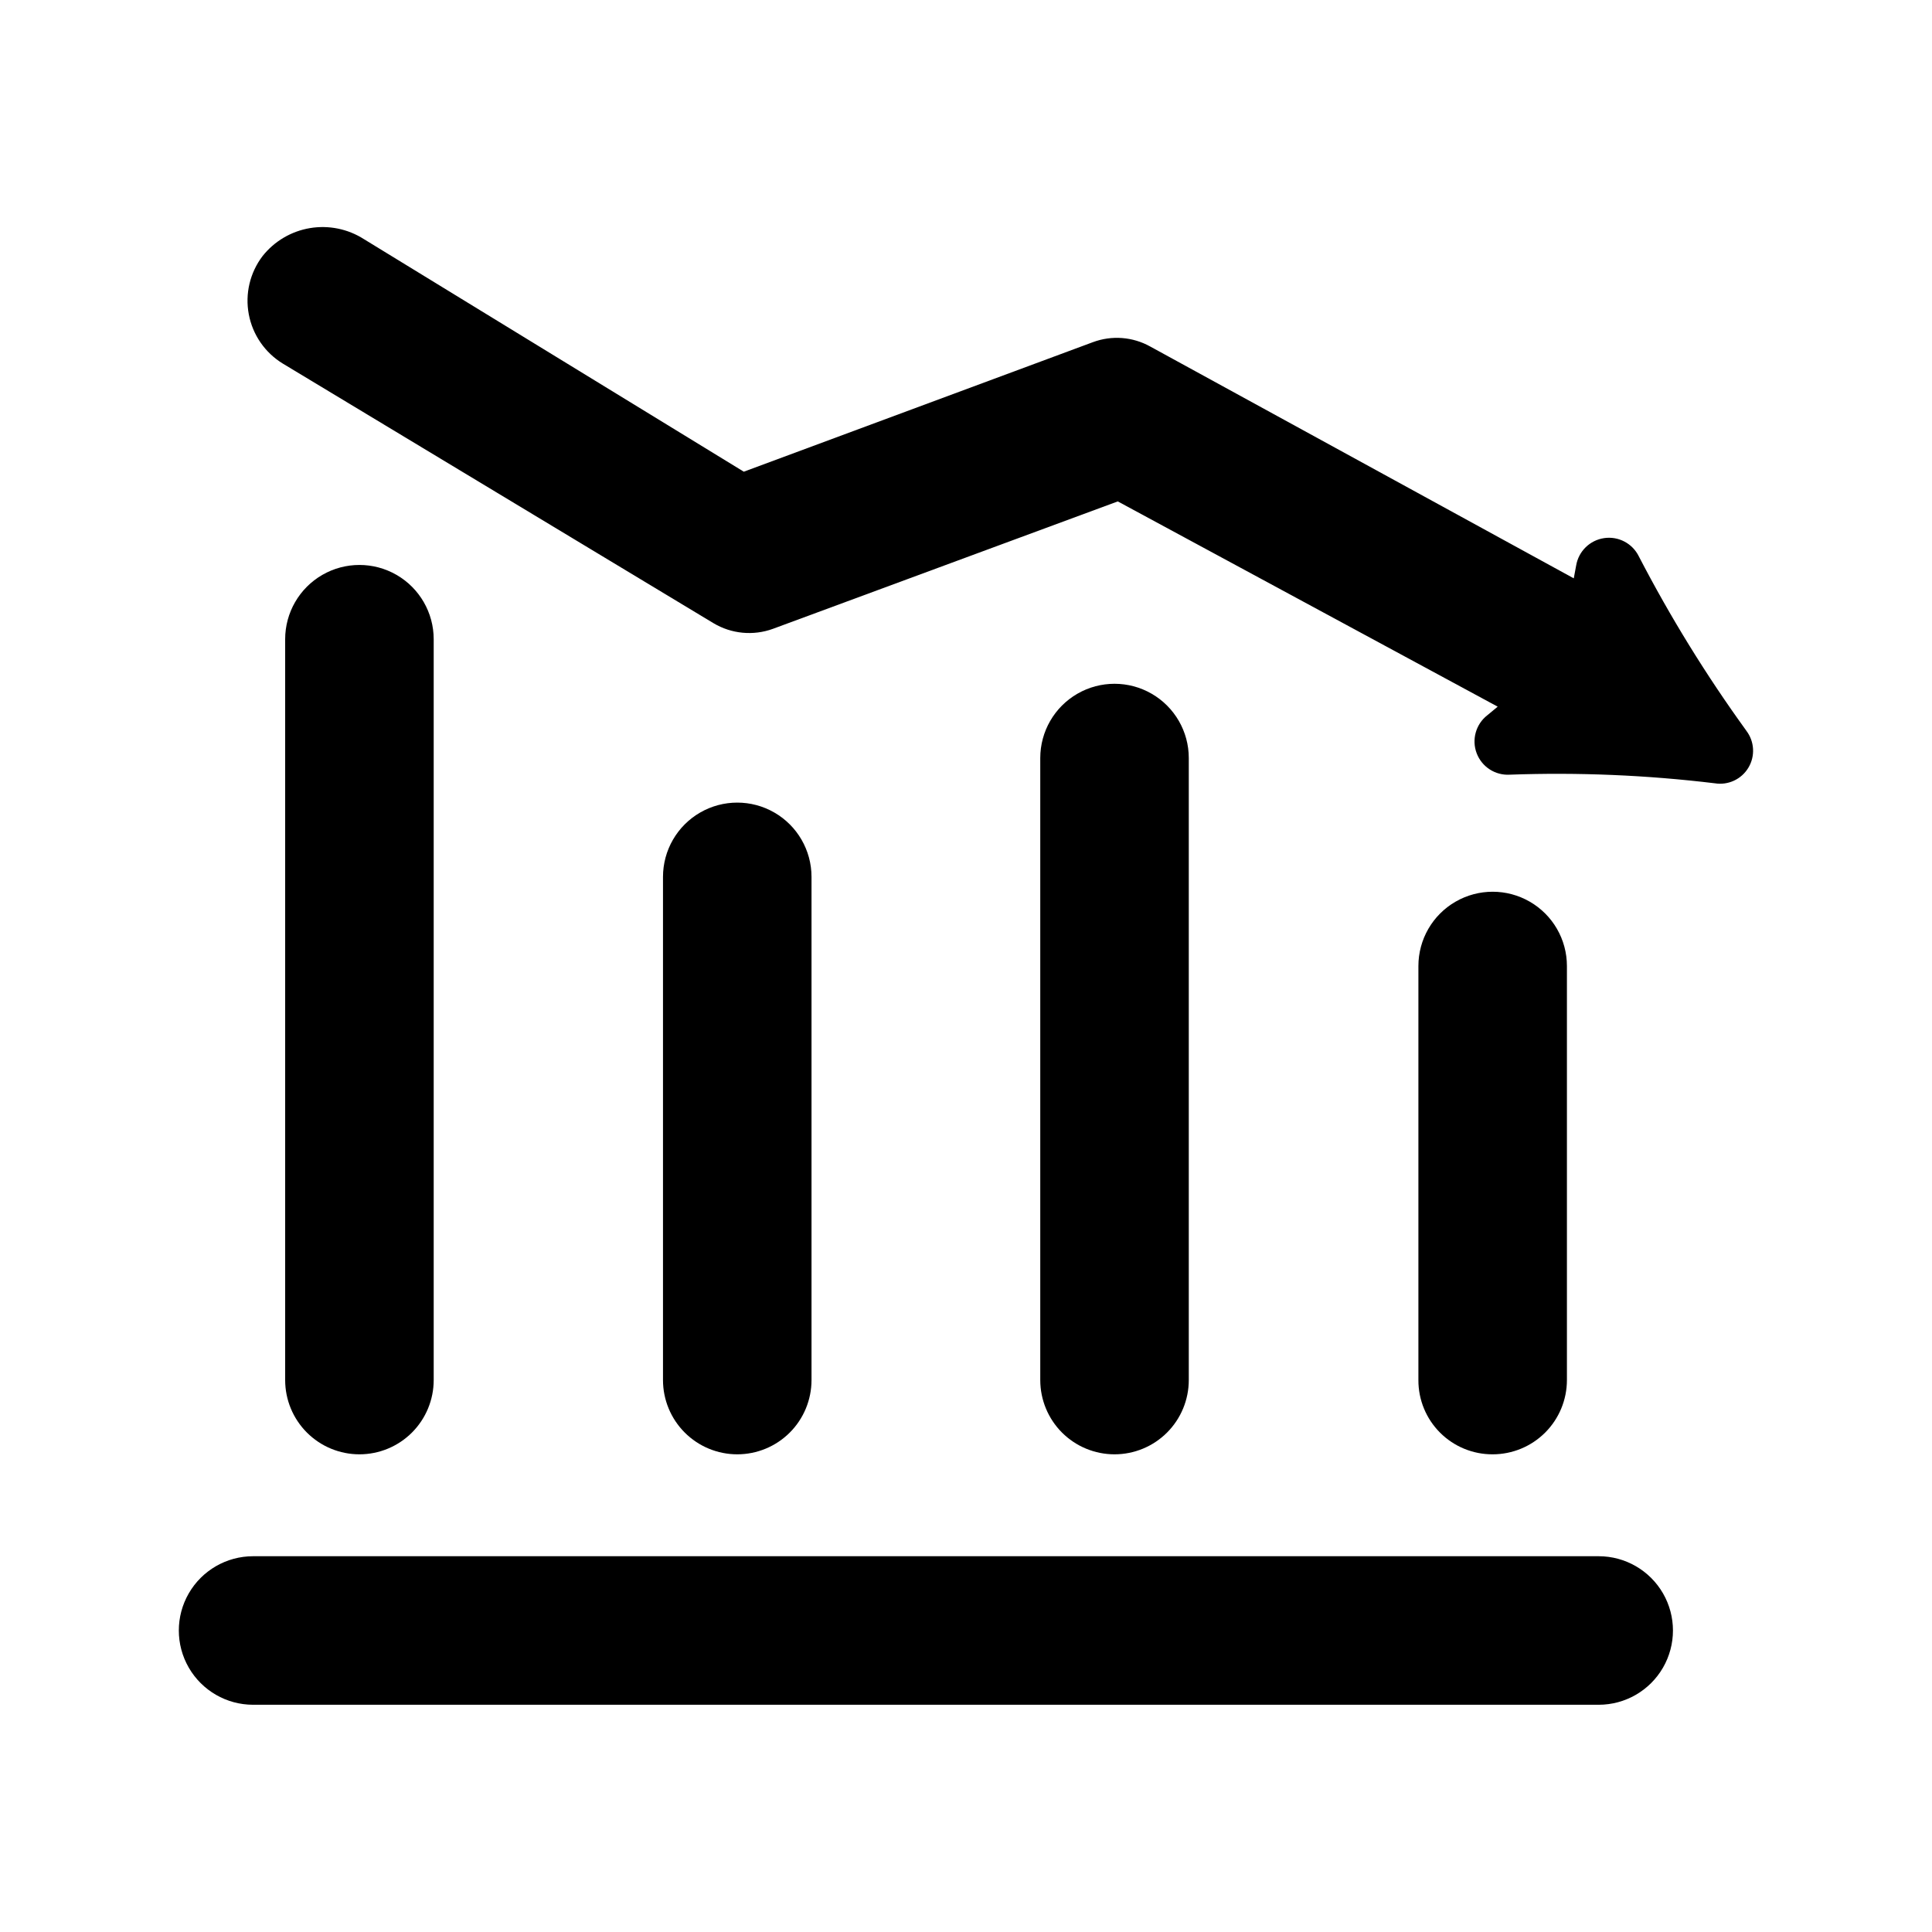
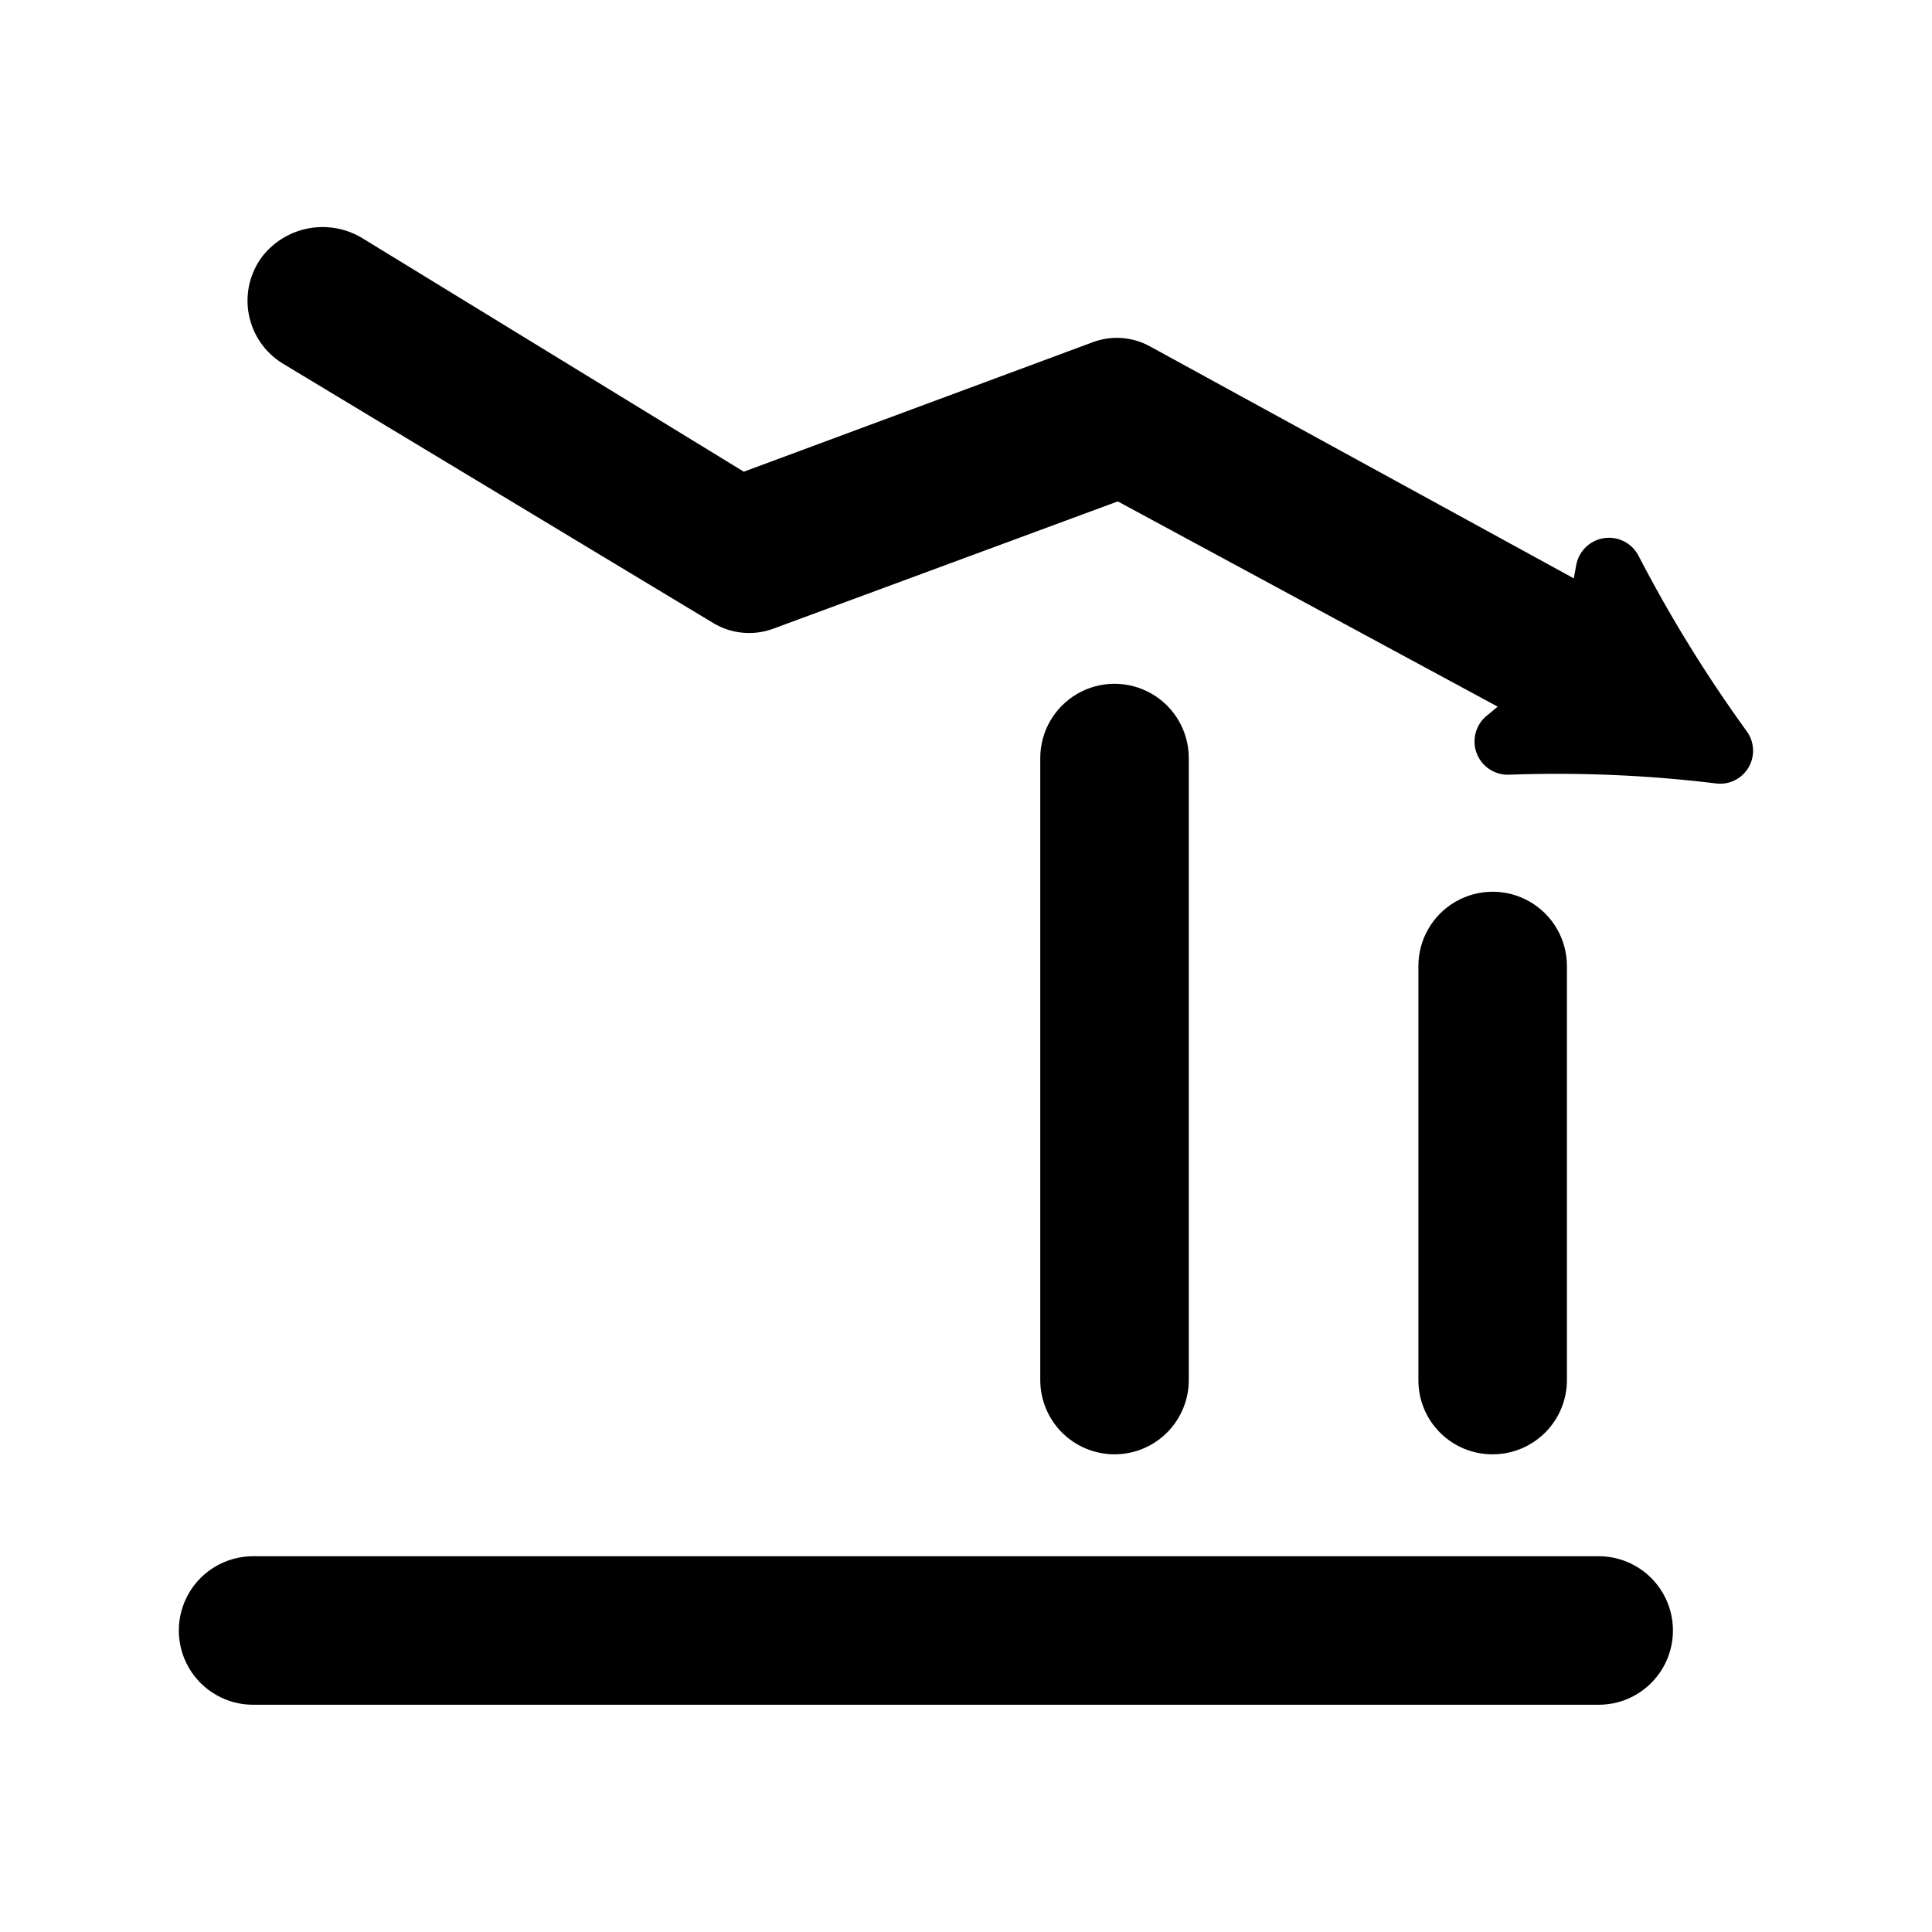
<svg xmlns="http://www.w3.org/2000/svg" fill="#000000" width="800px" height="800px" version="1.1" viewBox="144 144 512 512">
  <g>
    <path d="m539.57 529.41c5.219 0 10.223-2.074 13.914-5.762 3.691-3.691 5.766-8.699 5.766-13.918v-109.73c0-7.031-3.75-13.531-9.84-17.043-6.09-3.516-13.59-3.516-19.68 0-6.09 3.512-9.84 10.012-9.84 17.043v109.73c-0.023 5.227 2.043 10.242 5.738 13.938 3.695 3.695 8.715 5.766 13.941 5.742z" />
    <path d="m439.36 529.41c5.219 0 10.223-2.074 13.914-5.762 3.691-3.691 5.766-8.699 5.766-13.918v-164.84c0-7.031-3.75-13.527-9.84-17.043-6.09-3.516-13.59-3.516-19.68 0-6.09 3.516-9.84 10.012-9.84 17.043v164.84c0 5.219 2.074 10.227 5.762 13.918 3.691 3.688 8.699 5.762 13.918 5.762z" />
-     <path d="m339.38 529.41c5.219 0 10.227-2.074 13.918-5.762 3.691-3.691 5.762-8.699 5.762-13.918v-133.35c0-7.031-3.75-13.527-9.84-17.043-6.086-3.516-13.59-3.516-19.68 0-6.09 3.516-9.84 10.012-9.84 17.043v133.35c0 5.219 2.074 10.227 5.766 13.918 3.691 3.688 8.695 5.762 13.914 5.762z" />
-     <path d="m239.25 529.41c5.223 0 10.227-2.074 13.918-5.762 3.691-3.691 5.766-8.699 5.766-13.918v-196.33c0-7.031-3.754-13.527-9.84-17.043-6.09-3.516-13.594-3.516-19.684 0-6.086 3.516-9.84 10.012-9.84 17.043v196.33c0 5.219 2.074 10.227 5.766 13.918 3.691 3.688 8.695 5.762 13.914 5.762z" />
    <path d="m567.67 595.78h-356.6c-7.031 0-13.527-3.754-17.043-9.84-3.516-6.09-3.516-13.594 0-19.684 3.516-6.086 10.012-9.84 17.043-9.84h356.6c7.031 0 13.527 3.754 17.043 9.84 3.516 6.09 3.516 13.594 0 19.684-3.516 6.086-10.012 9.84-17.043 9.84z" />
    <path d="m606.8 337.65c-10.629-14.676-20.156-30.121-28.496-46.211-1.691-3.438-5.406-5.391-9.195-4.832-3.789 0.555-6.785 3.496-7.414 7.273l-0.629 3.387-112.18-61.402h-0.004c-4.668-2.625-10.254-3.055-15.27-1.18l-92.496 34.32-100.68-61.637c-4.238-2.707-9.328-3.746-14.285-2.918-4.957 0.828-9.434 3.465-12.559 7.402-3.352 4.398-4.684 10.008-3.66 15.441 1.02 5.43 4.293 10.176 9.012 13.059l114.14 68.801c4.758 2.84 10.539 3.391 15.746 1.496l91.395-33.77 100.68 54.395-2.754 2.281h-0.004c-3.043 2.379-4.184 6.465-2.809 10.078 1.371 3.609 4.934 5.906 8.793 5.664 18.137-0.656 36.297 0.109 54.316 2.285 3.531 0.574 7.059-1.062 8.898-4.137 1.84-3.07 1.621-6.953-0.555-9.797z" />
  </g>
</svg>